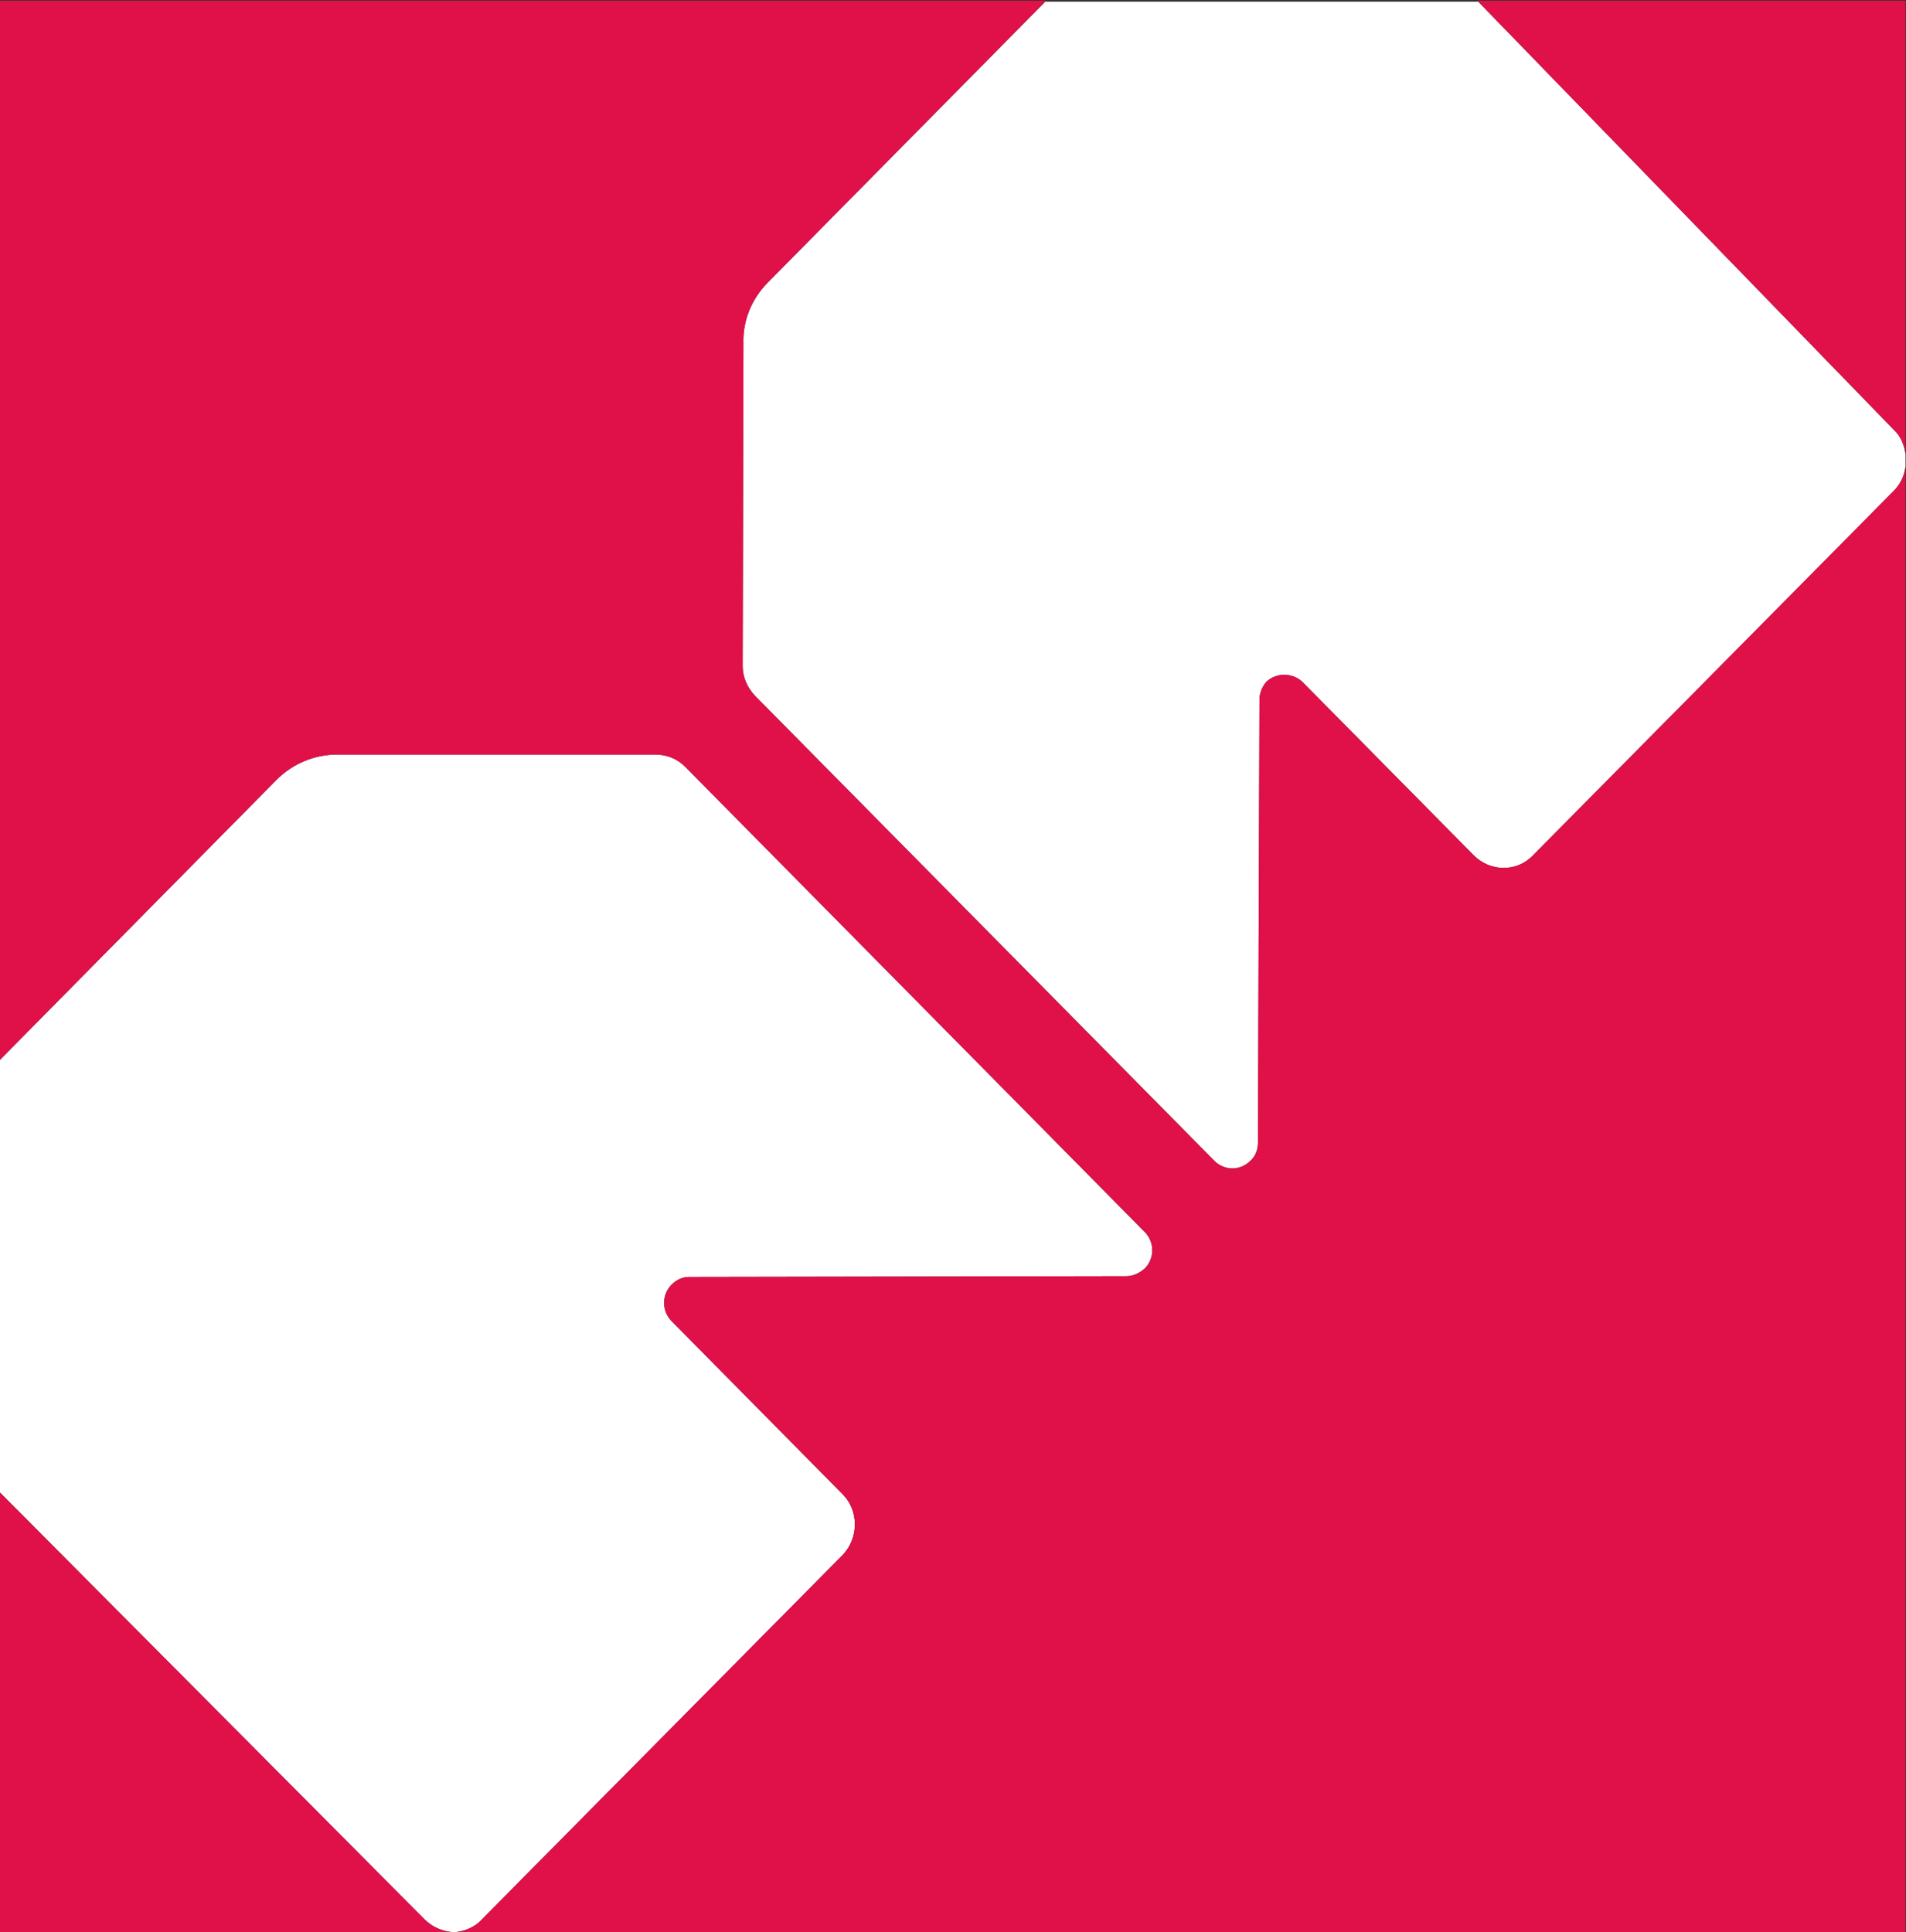
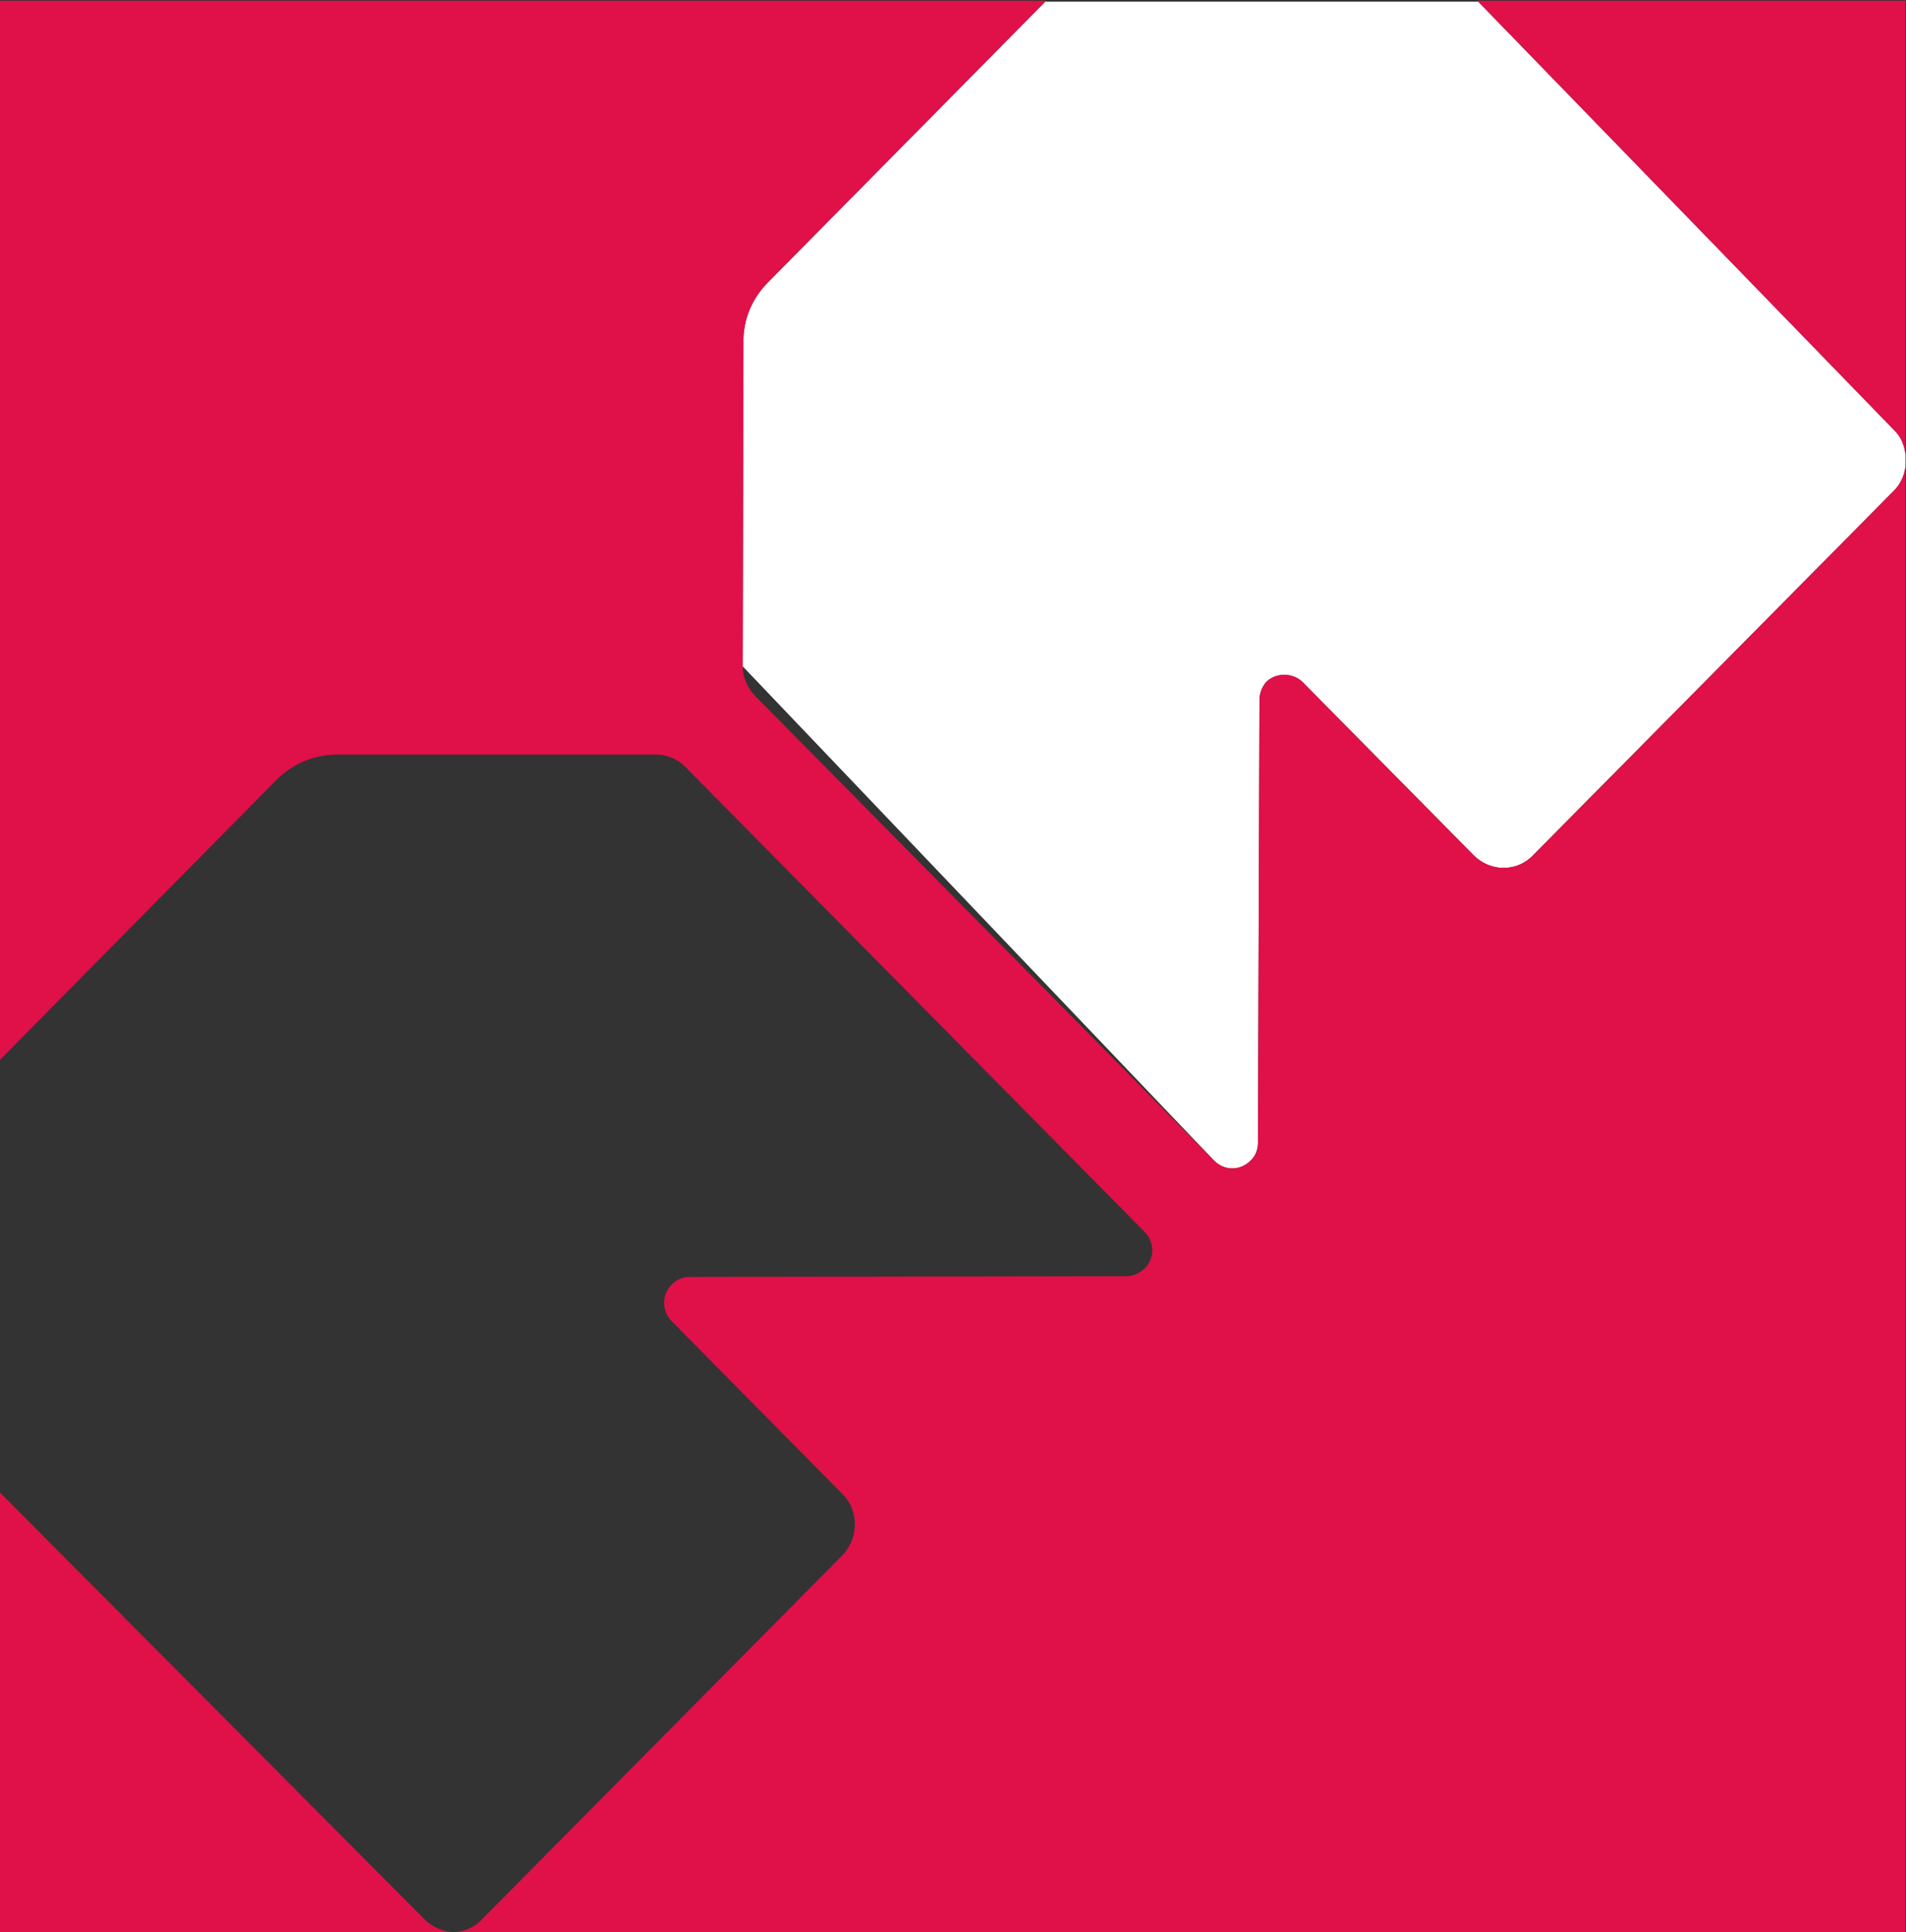
<svg xmlns="http://www.w3.org/2000/svg" xmlns:ns1="http://sodipodi.sourceforge.net/DTD/sodipodi-0.dtd" xmlns:ns2="http://www.inkscape.org/namespaces/inkscape" viewBox="0 0 82.044 83.172" height="83.172" width="82.044" xml:space="preserve" id="svg2" version="1.1" ns1:docname="Mercator_m.svg" ns2:version="1.0.2 (1.0.2+r75+1)">
  <rect x="0" y="0" width="82.044" height="83.172" fill="#333333" stroke="none" />
  <ns1:namedview pagecolor="#ffffff" bordercolor="#666666" borderopacity="1" objecttolerance="10" gridtolerance="10" guidetolerance="10" ns2:pageopacity="0" ns2:pageshadow="2" ns2:window-width="1920" ns2:window-height="1027" id="namedview19" showgrid="false" ns2:zoom="3.2770665" ns2:cx="165.69697" ns2:cy="59.744932" ns2:window-x="1920" ns2:window-y="27" ns2:window-maximized="1" ns2:current-layer="g12" fit-margin-top="0" fit-margin-left="0" fit-margin-right="0" fit-margin-bottom="0" />
  <defs id="defs6" />
  <g transform="matrix(1.333,0,0,-1.333,0,119.485)" id="g10">
    <g transform="scale(0.1)" id="g12">
-       <path id="path30" style="fill:#ffffff;fill-opacity:1;fill-rule:nonzero;stroke:none" d="m 146.508,272.402 c 3.371,0.293 6.722,1.516 9.129,4.2 l 116.527,117.695 c 5.184,5.508 5.184,14.258 0,19.512 l -55.305,55.972 c -3.207,3.246 -3.207,8.496 0,11.742 1.731,1.754 3.707,2.5 5.68,2.5 l 141.215,0.25 c 2.223,0 4.195,1 5.93,2.5 3.207,3.25 3.207,8.497 0,11.747 L 221.309,648.723 c -2.719,2.746 -6.172,3.996 -9.633,3.996 H 108.98 c -7.164,0 -14.32,-2.746 -19.757,-8.246 L 0,554.145 V 414.406 L 137.09,276.602 c 2.66,-2.684 6.031,-3.907 9.418,-4.2" />
-       <path id="path32" style="fill:#ffffff;fill-opacity:1;fill-rule:nonzero;stroke:none" d="m 247.969,805.168 c -5.43,-5.496 -8.145,-12.496 -7.903,-19.742 l -0.242,-104.219 c 0,-3.496 1.481,-6.992 4.196,-9.742 L 392.145,521.516 c 3.207,-3.25 8.39,-3.25 11.601,0 1.734,1.496 2.469,3.742 2.469,5.746 l 0.496,142.949 c 0,2.25 0.738,4.254 2.219,6 3.211,3 8.394,3 11.605,0 l 55.301,-55.981 c 5.43,-5.5 14.07,-5.5 19.258,0 l 116.523,117.711 c 2.207,2.231 3.301,4.907 3.711,7.758 v 4.02 c -0.41,2.883 -1.48,5.711 -3.64,7.719 L 477.367,895.816 H 337.516 l -89.547,-90.648" />
+       <path id="path32" style="fill:#ffffff;fill-opacity:1;fill-rule:nonzero;stroke:none" d="m 247.969,805.168 c -5.43,-5.496 -8.145,-12.496 -7.903,-19.742 l -0.242,-104.219 L 392.145,521.516 c 3.207,-3.25 8.39,-3.25 11.601,0 1.734,1.496 2.469,3.742 2.469,5.746 l 0.496,142.949 c 0,2.25 0.738,4.254 2.219,6 3.211,3 8.394,3 11.605,0 l 55.301,-55.981 c 5.43,-5.5 14.07,-5.5 19.258,0 l 116.523,117.711 c 2.207,2.231 3.301,4.907 3.711,7.758 v 4.02 c -0.41,2.883 -1.48,5.711 -3.64,7.719 L 477.367,895.816 H 337.516 l -89.547,-90.648" />
      <path id="path34" style="fill:#e01049;fill-opacity:1;fill-rule:nonzero;stroke:none" d="m 495.094,620.23 c -5.188,-5.5 -13.828,-5.5 -19.258,0 l -55.301,55.981 c -3.211,3 -8.394,3 -11.605,0 -1.481,-1.746 -2.219,-3.75 -2.219,-6 l -0.496,-142.949 c 0,-2.004 -0.735,-4.25 -2.469,-5.746 -3.211,-3.25 -8.394,-3.25 -11.601,0 L 244.02,671.465 c -2.715,2.75 -4.196,6.246 -4.196,9.742 l 0.242,104.219 c -0.242,7.246 2.473,14.246 7.903,19.742 l 89.863,90.969 H 0 V 554.145 l 89.223,90.328 c 5.438,5.5 12.593,8.246 19.757,8.246 h 102.696 c 3.461,0 6.914,-1.25 9.633,-3.996 L 369.684,498.52 c 3.207,-3.25 3.207,-8.497 0,-11.747 -1.735,-1.5 -3.707,-2.5 -5.93,-2.5 l -141.215,-0.25 c -1.973,0 -3.949,-0.746 -5.68,-2.5 -3.207,-3.246 -3.207,-8.496 0,-11.742 l 55.305,-55.972 c 5.184,-5.254 5.184,-14.004 0,-19.512 L 155.637,276.602 c -2.407,-2.684 -5.758,-3.907 -9.129,-4.2 -3.387,0.293 -6.758,1.516 -9.418,4.2 L 0,414.406 V 272.344 h 146.254 0.516 468.558 v 473.355 c -0.41,-2.851 -1.504,-5.527 -3.711,-7.758 L 495.094,620.23" />
      <path id="path36" style="fill:#e01049;fill-opacity:1;fill-rule:nonzero;stroke:none" d="m 611.688,757.438 c 2.16,-2.008 3.23,-4.836 3.64,-7.719 V 896.137 H 477.055 L 611.688,757.438" />
    </g>
  </g>
</svg>